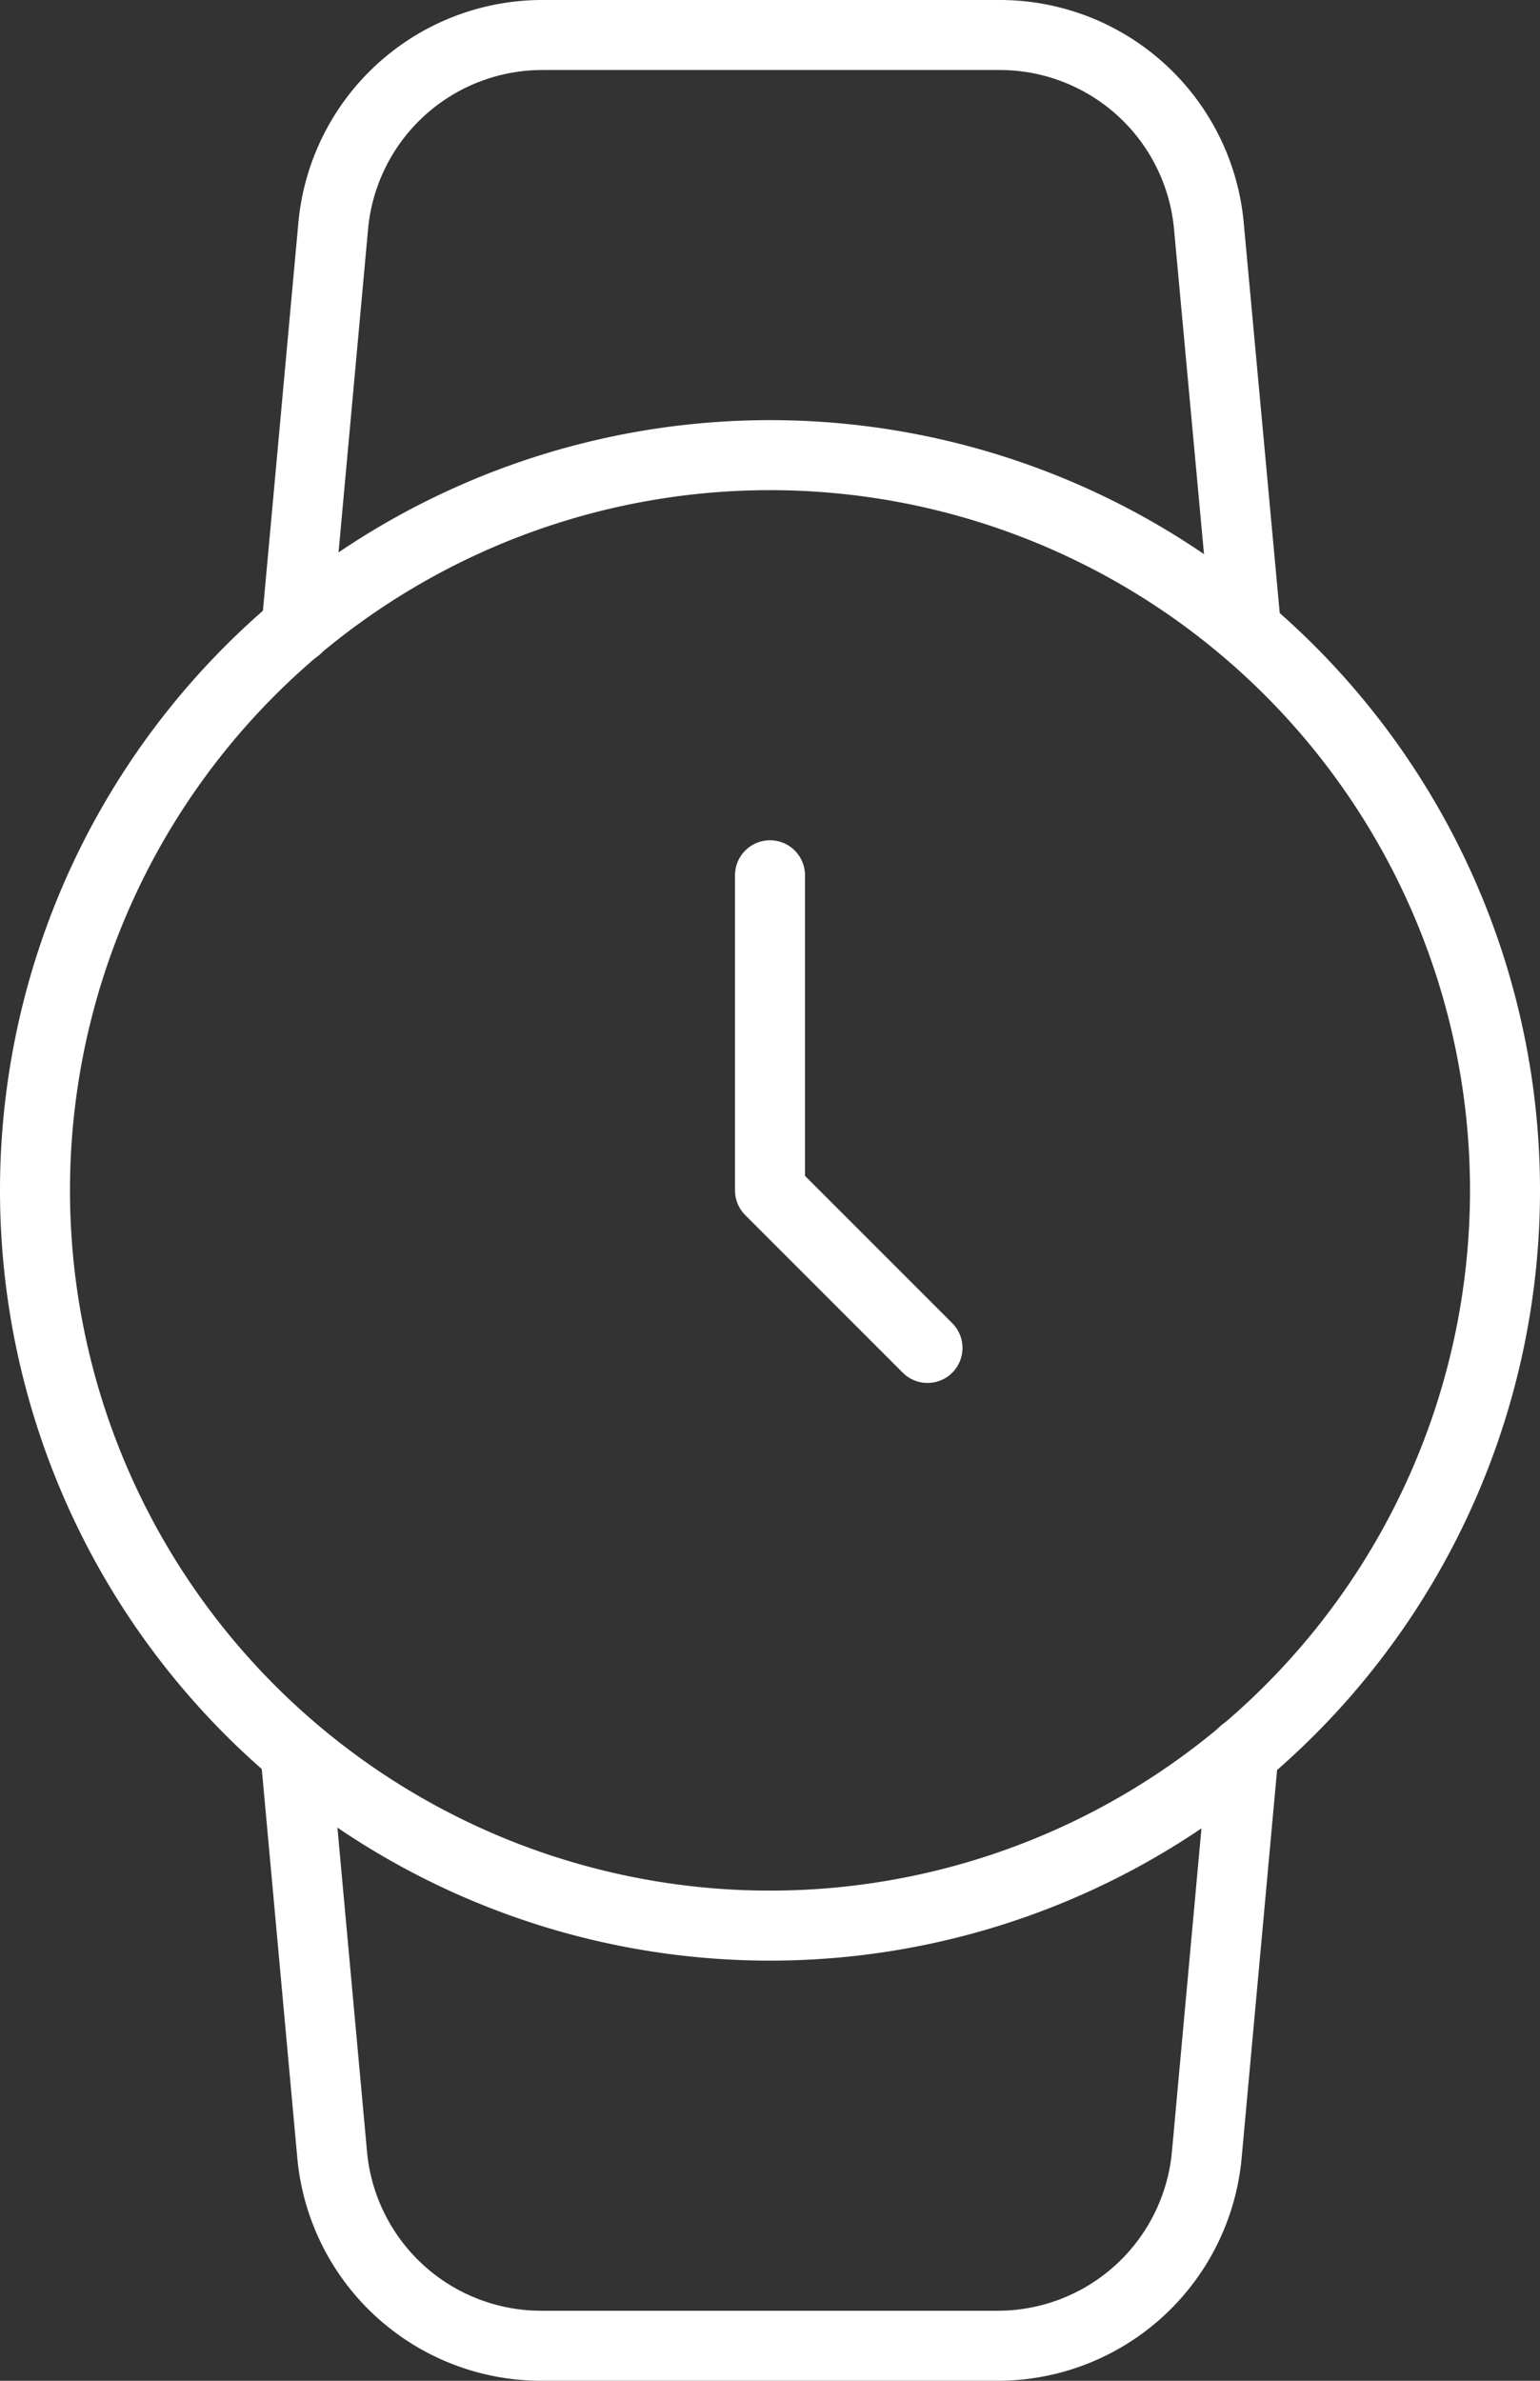
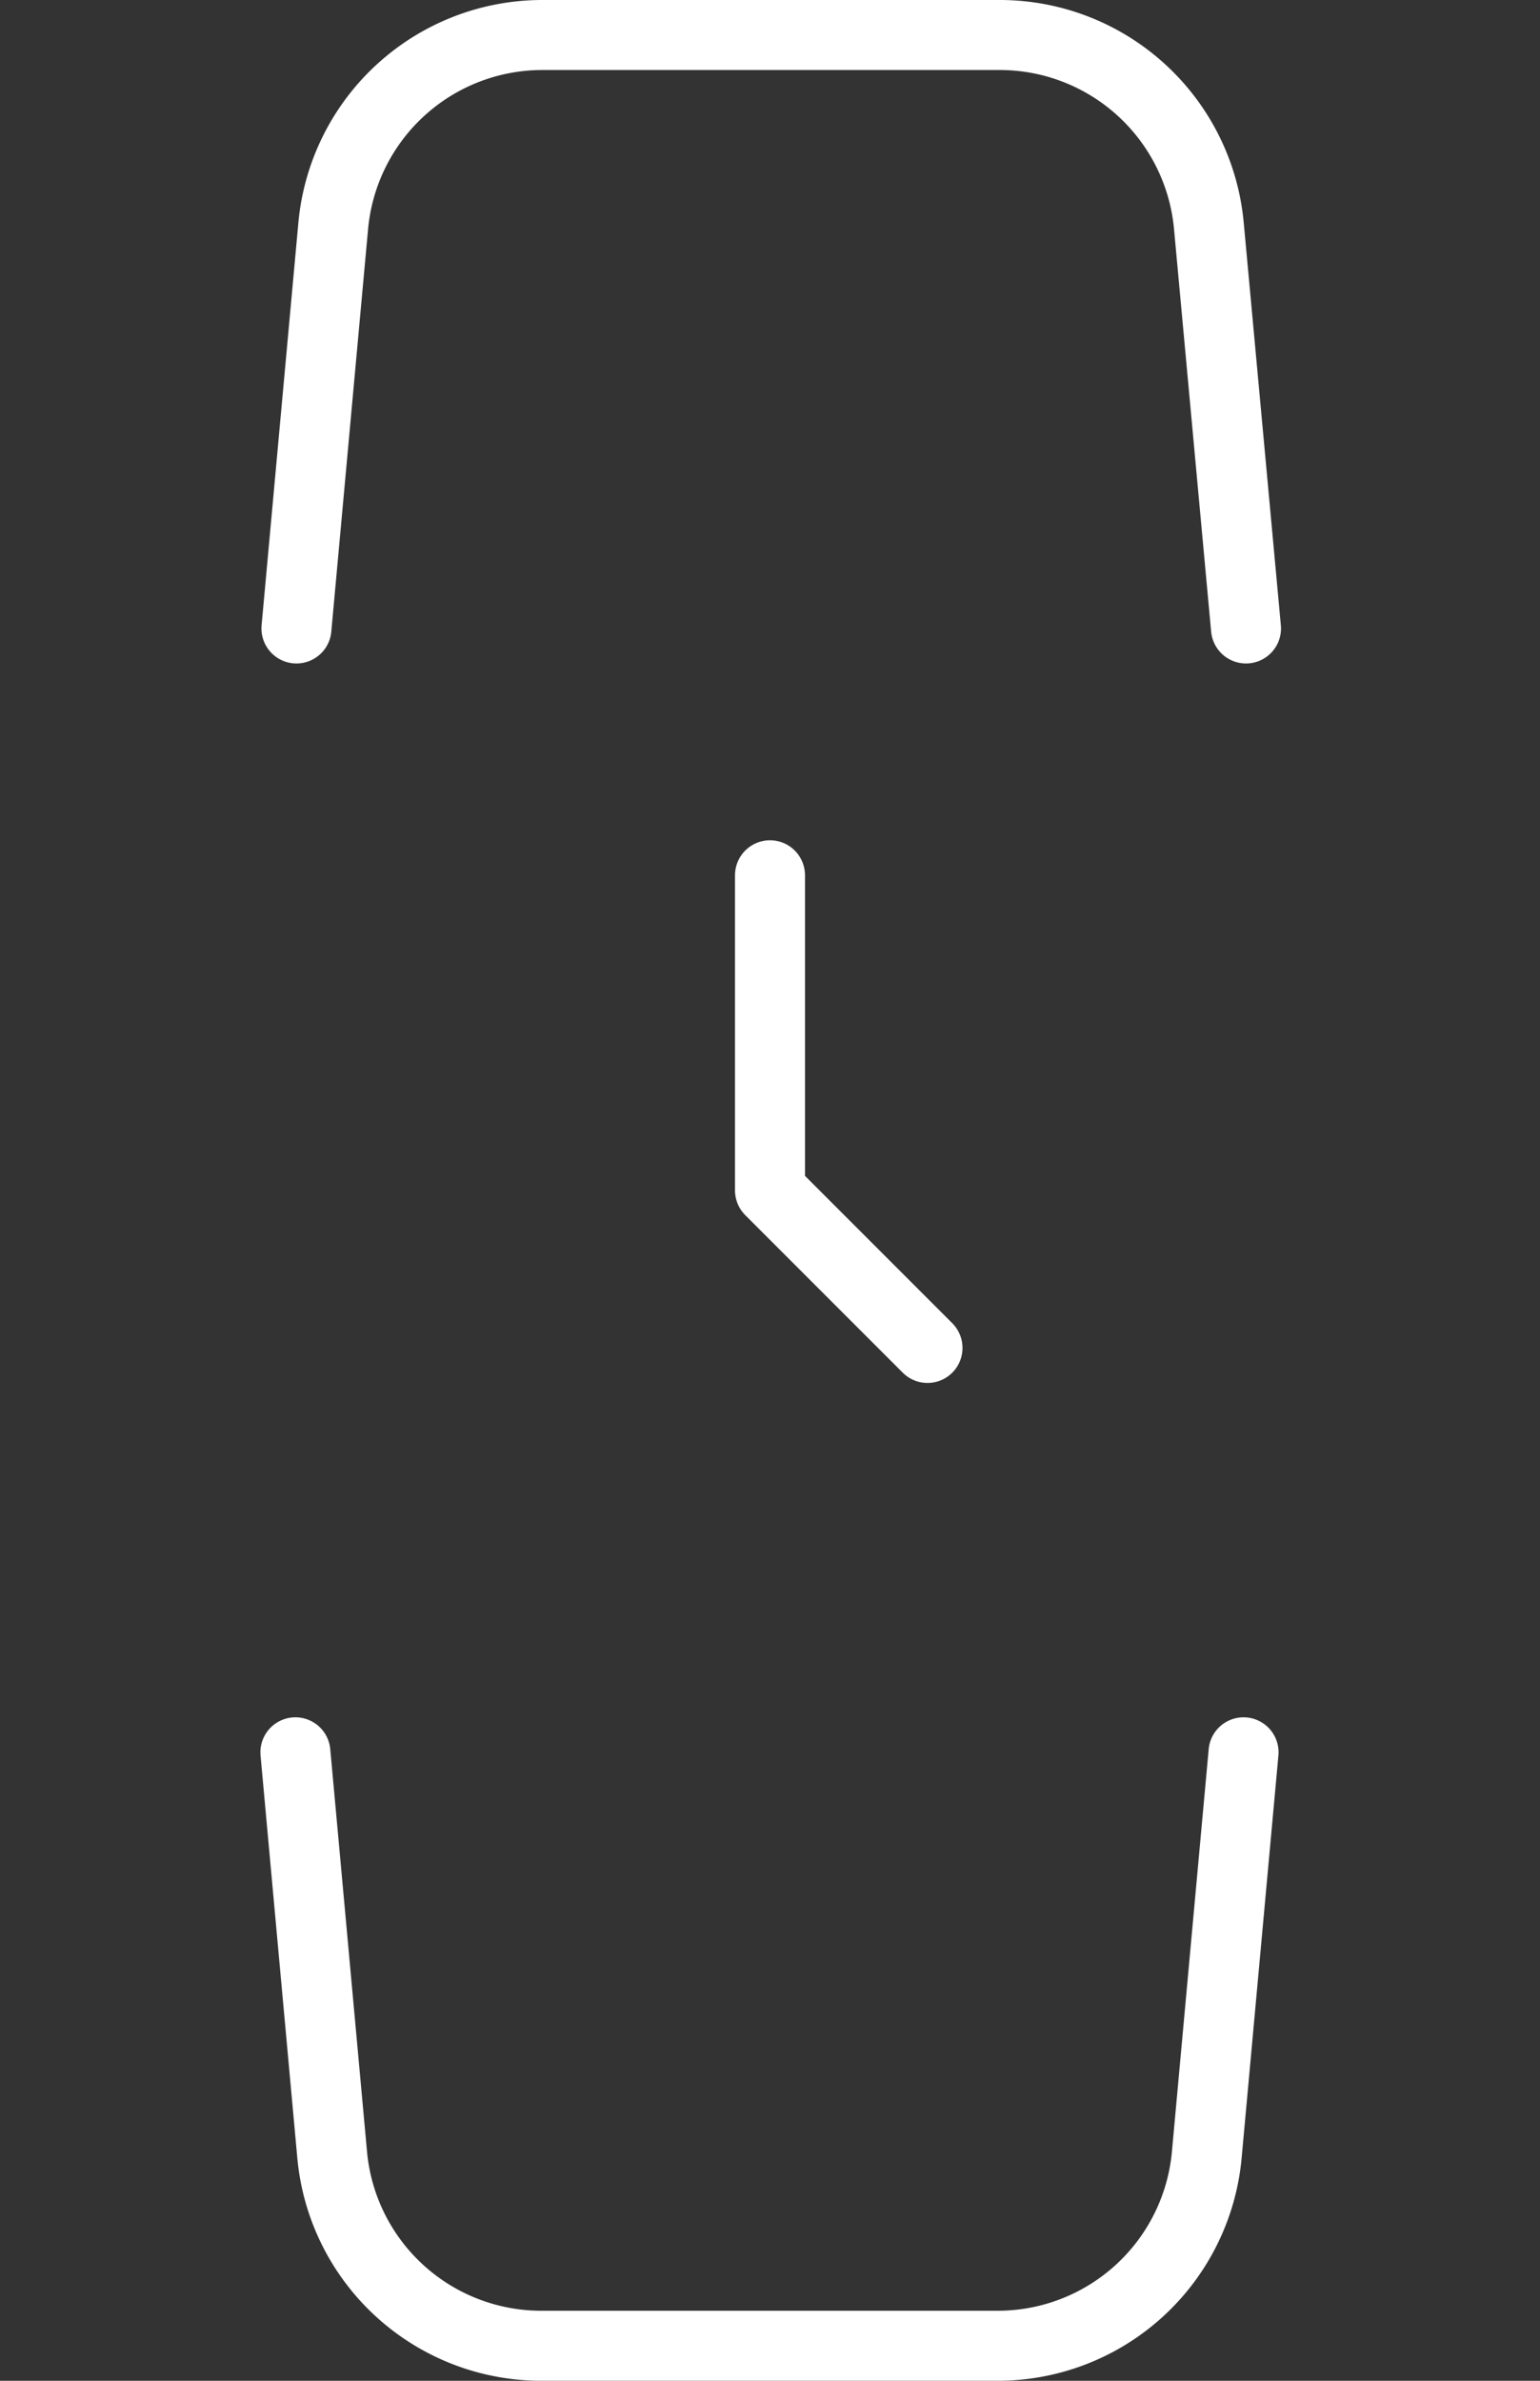
<svg xmlns="http://www.w3.org/2000/svg" width="22" height="34" viewBox="0 0 22 34">
  <rect x="0" y="0" width="22" height="34" fill="#333333" stroke="none" />
  <g transform="translate(0.5 0.5)">
-     <path d="M28.5,18A10.5,10.5,0,1,1,18,7.5,10.5,10.5,0,0,1,28.5,18Z" transform="translate(-7.5 -1.5)" fill="none" stroke="#fff" stroke-linecap="round" stroke-linejoin="round" stroke-width="1" />
    <path d="M18,13.5V18l2.25,2.25" transform="translate(-7.5 -1.5)" fill="none" stroke="#fff" stroke-linecap="round" stroke-linejoin="round" stroke-width="1" />
    <path d="M24.765,26.025,24.24,31.77a3,3,0,0,1-3,2.73H14.745a3,3,0,0,1-3-2.73l-.525-5.745m.015-16.05L11.76,4.23A3,3,0,0,1,14.745,1.5H21.27a3,3,0,0,1,3,2.73L24.8,9.975" transform="translate(-7.5 -1.5)" fill="none" stroke="#fff" stroke-linecap="round" stroke-linejoin="round" stroke-width="1" />
  </g>
</svg>